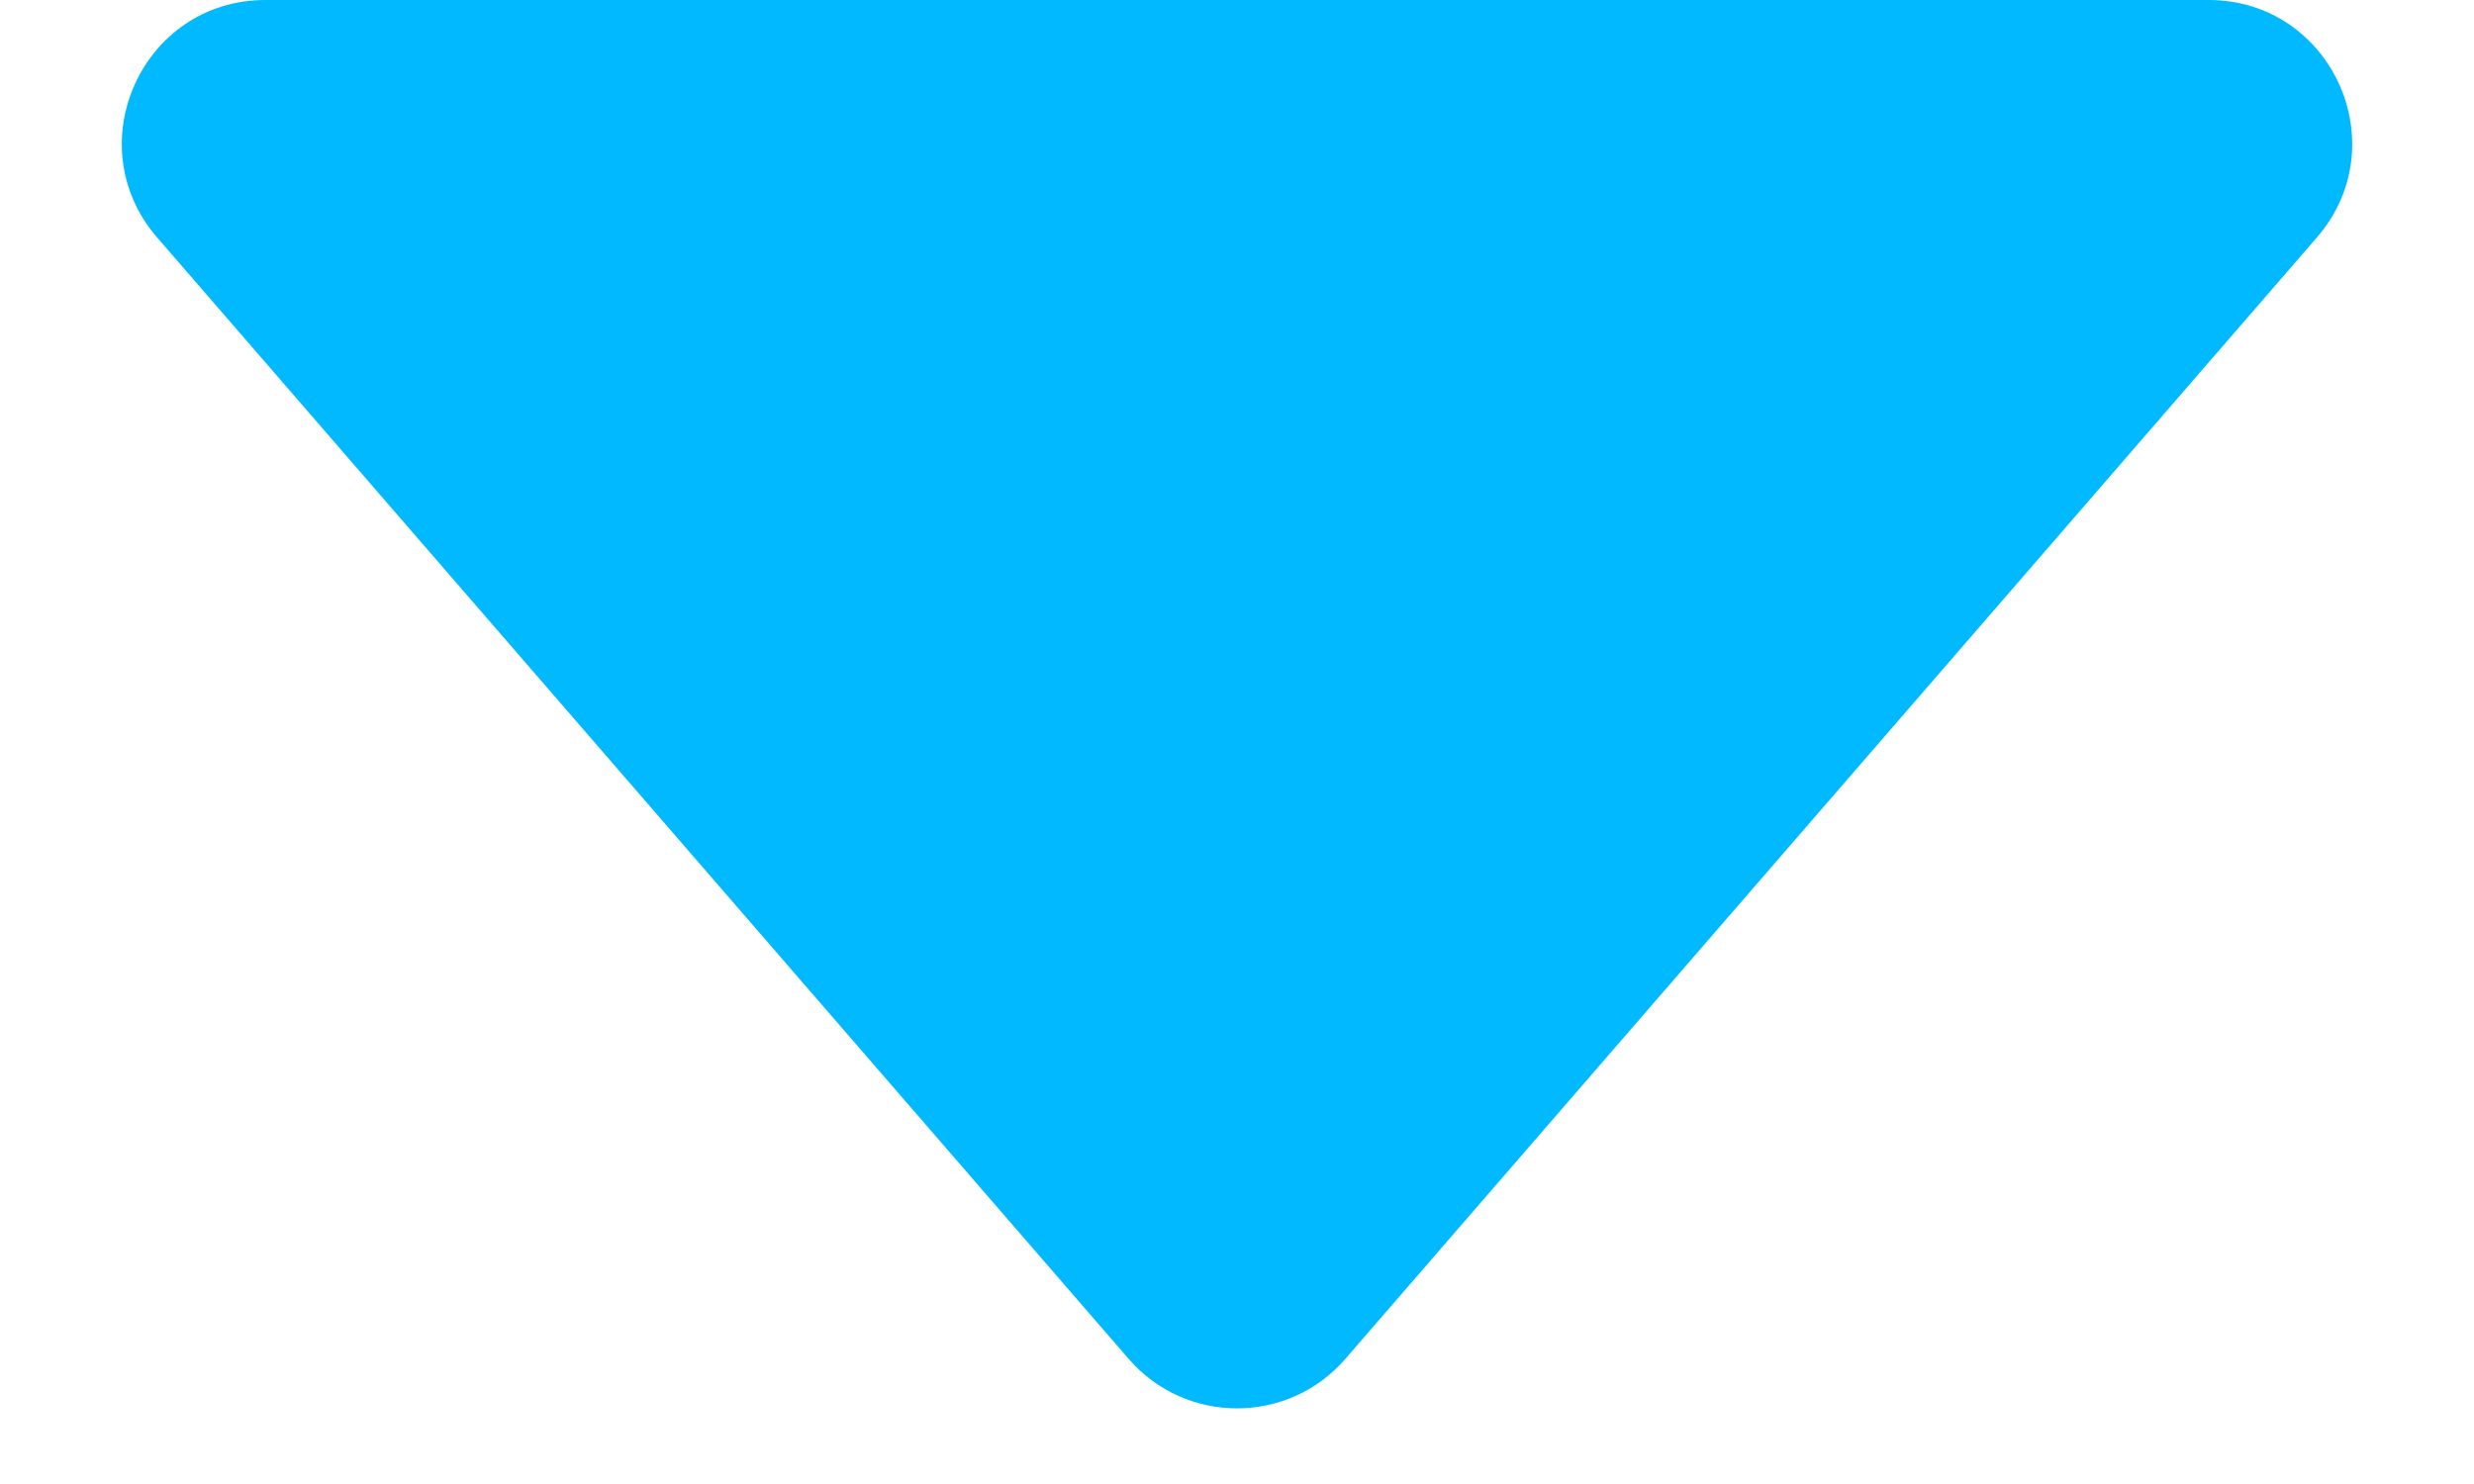
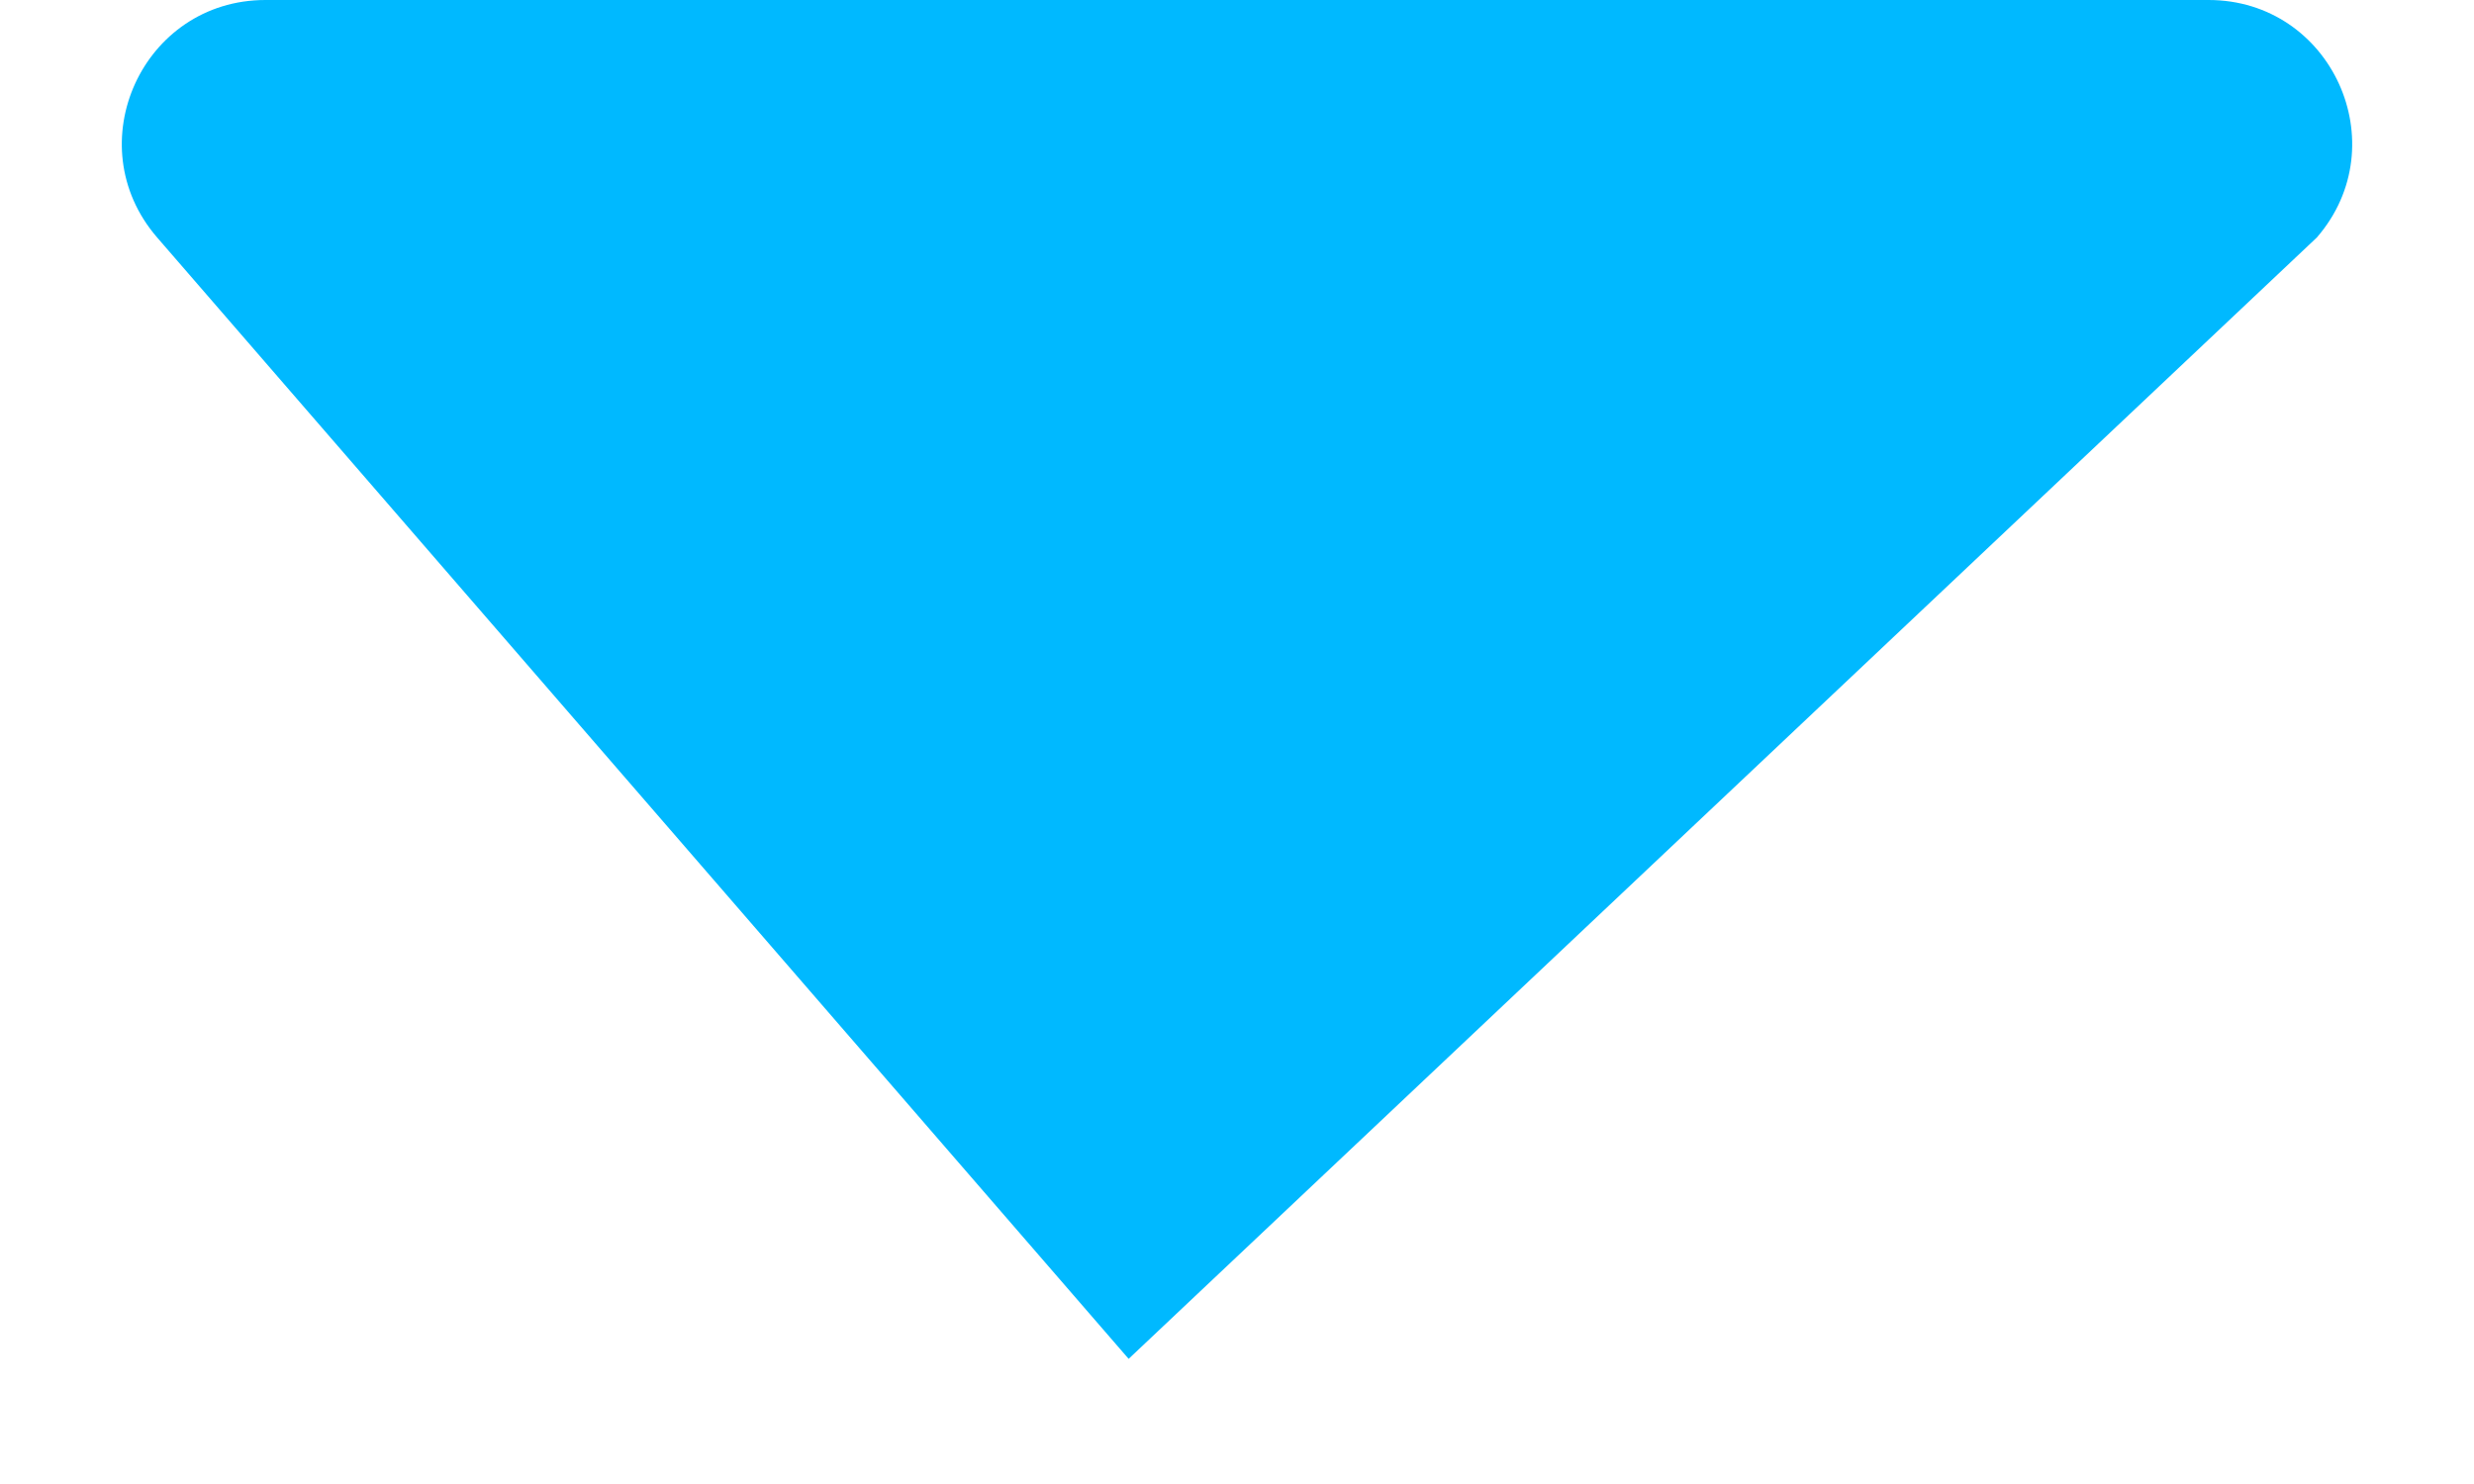
<svg xmlns="http://www.w3.org/2000/svg" width="10" height="6" viewBox="0 0 10 6" fill="none">
-   <path d="M4.562 5.494C4.793 5.761 5.207 5.761 5.438 5.494L9.365 0.96C9.69 0.584 9.424 0 8.927 0H1.073C0.576 0 0.31 0.584 0.635 0.96L4.562 5.494Z" fill="#00B9FF" />
+   <path d="M4.562 5.494L9.365 0.96C9.69 0.584 9.424 0 8.927 0H1.073C0.576 0 0.31 0.584 0.635 0.96L4.562 5.494Z" fill="#00B9FF" />
</svg>